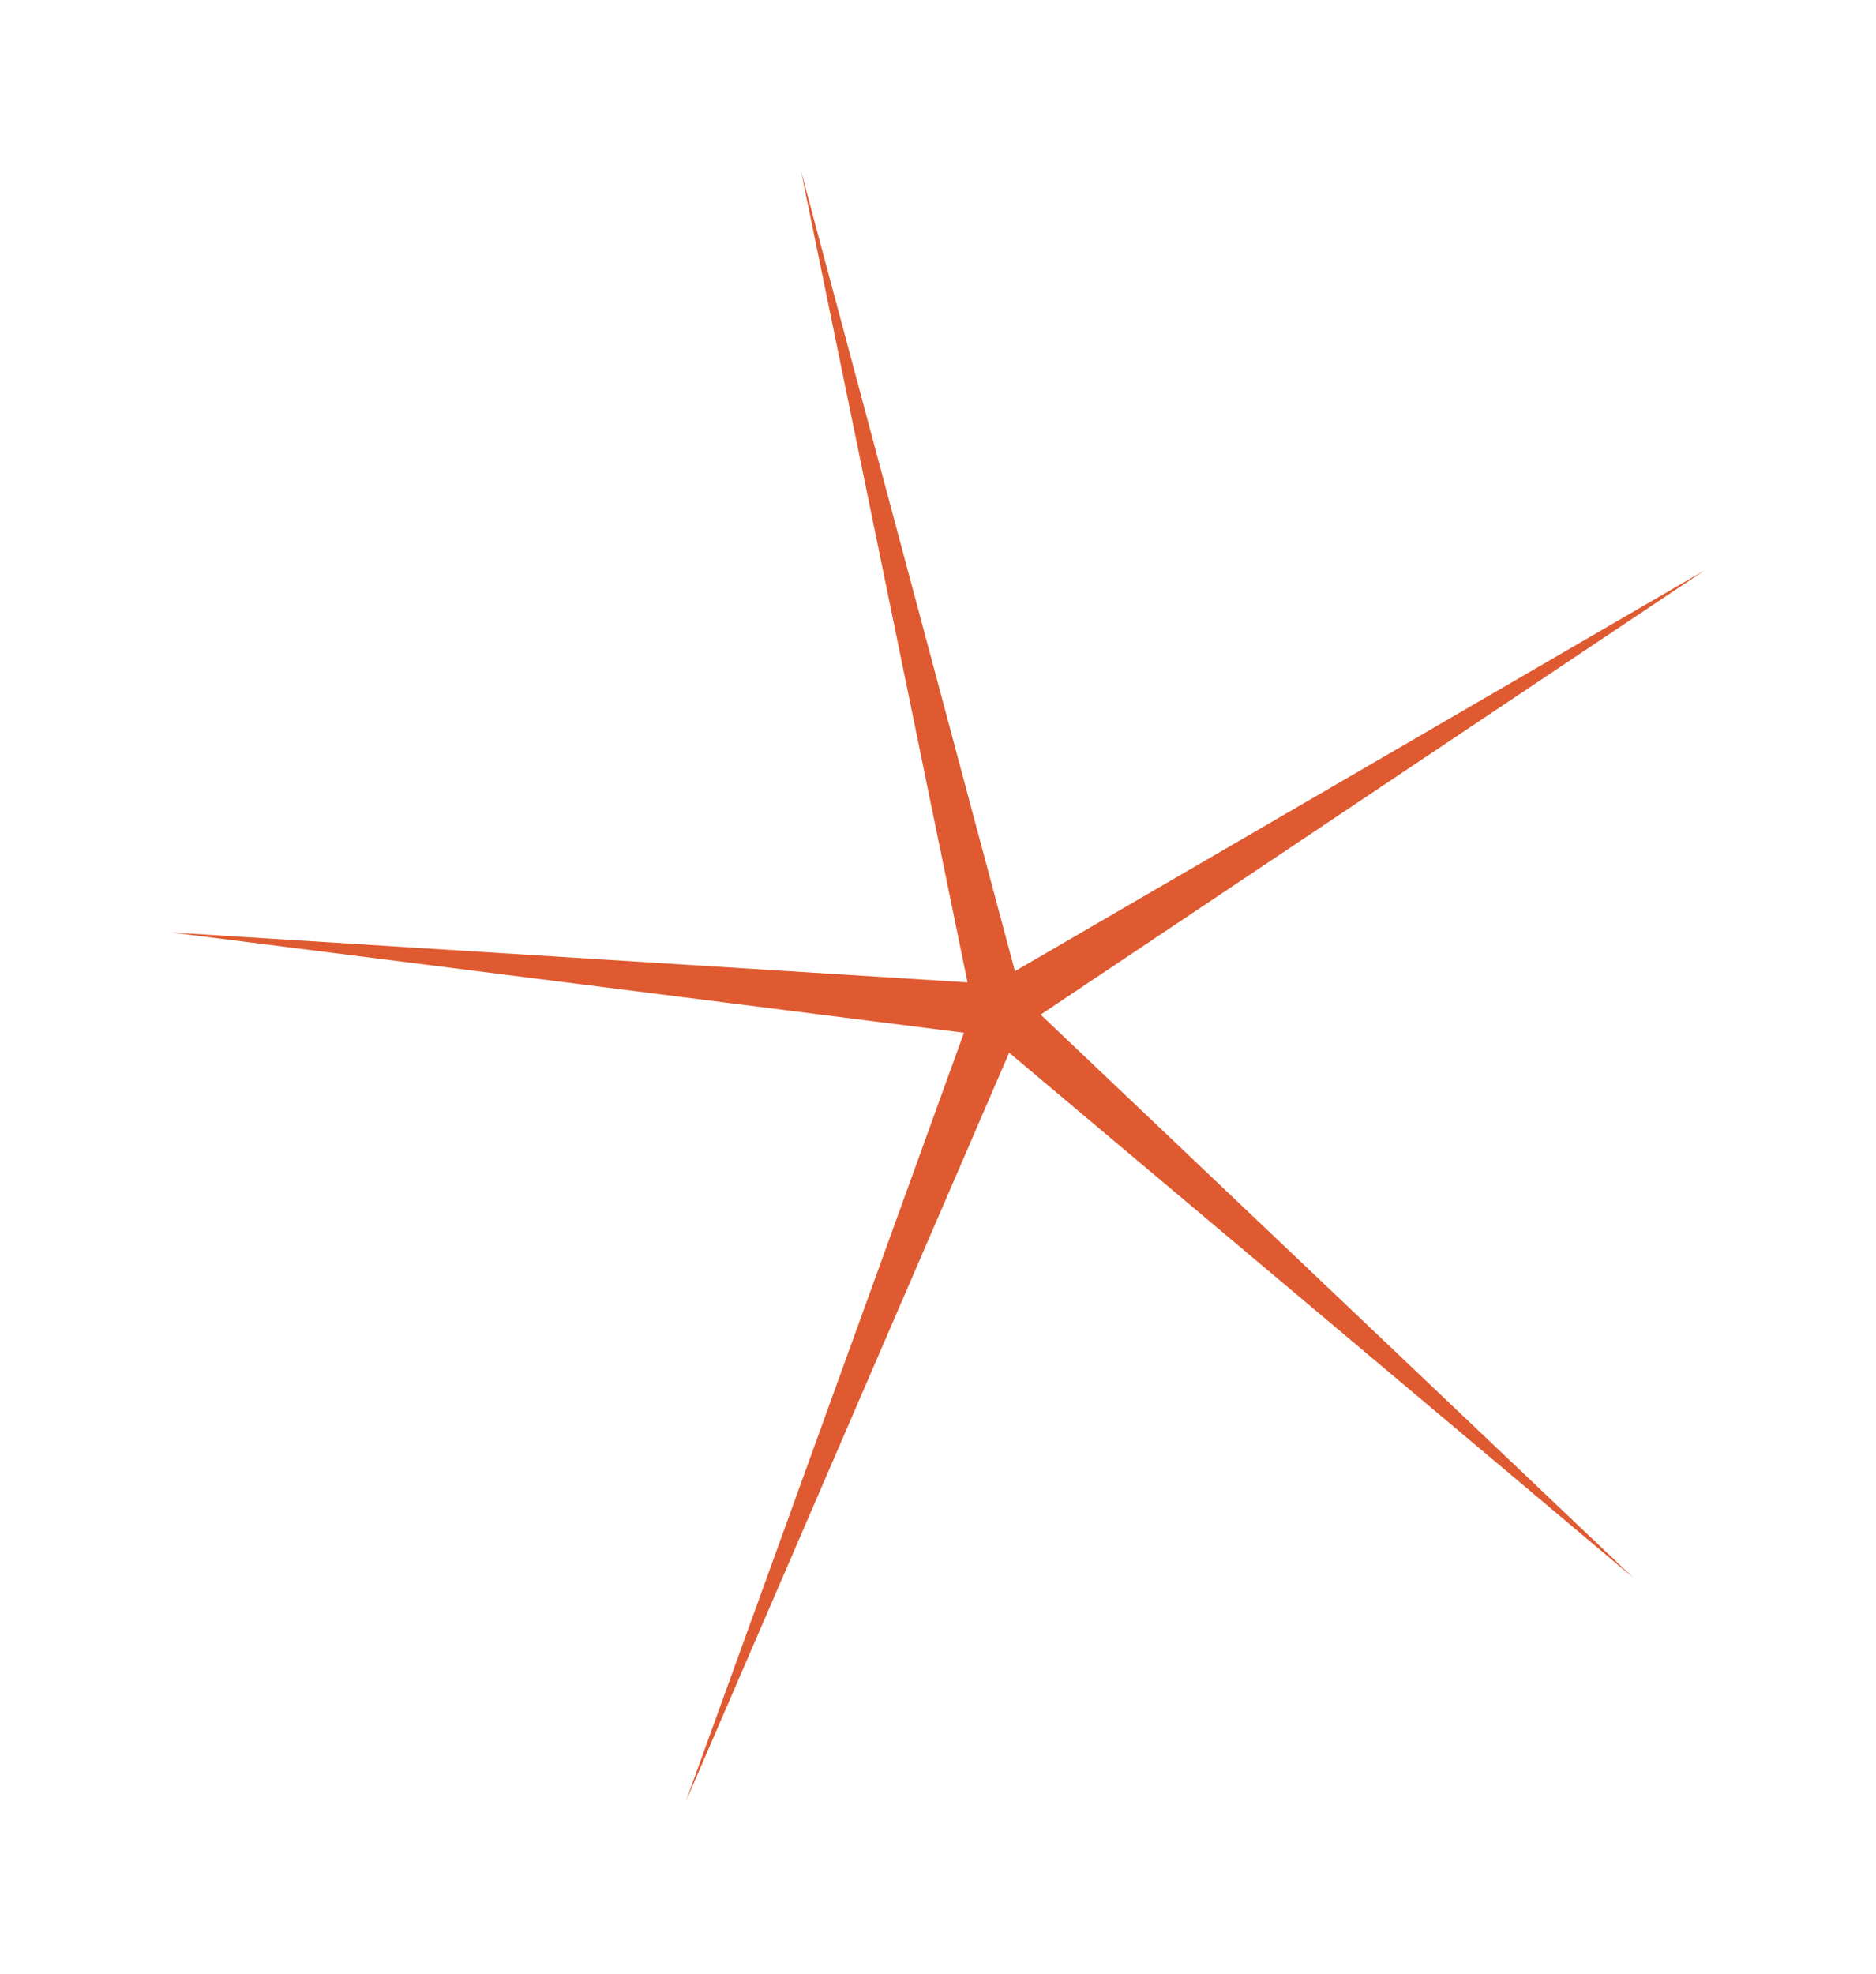
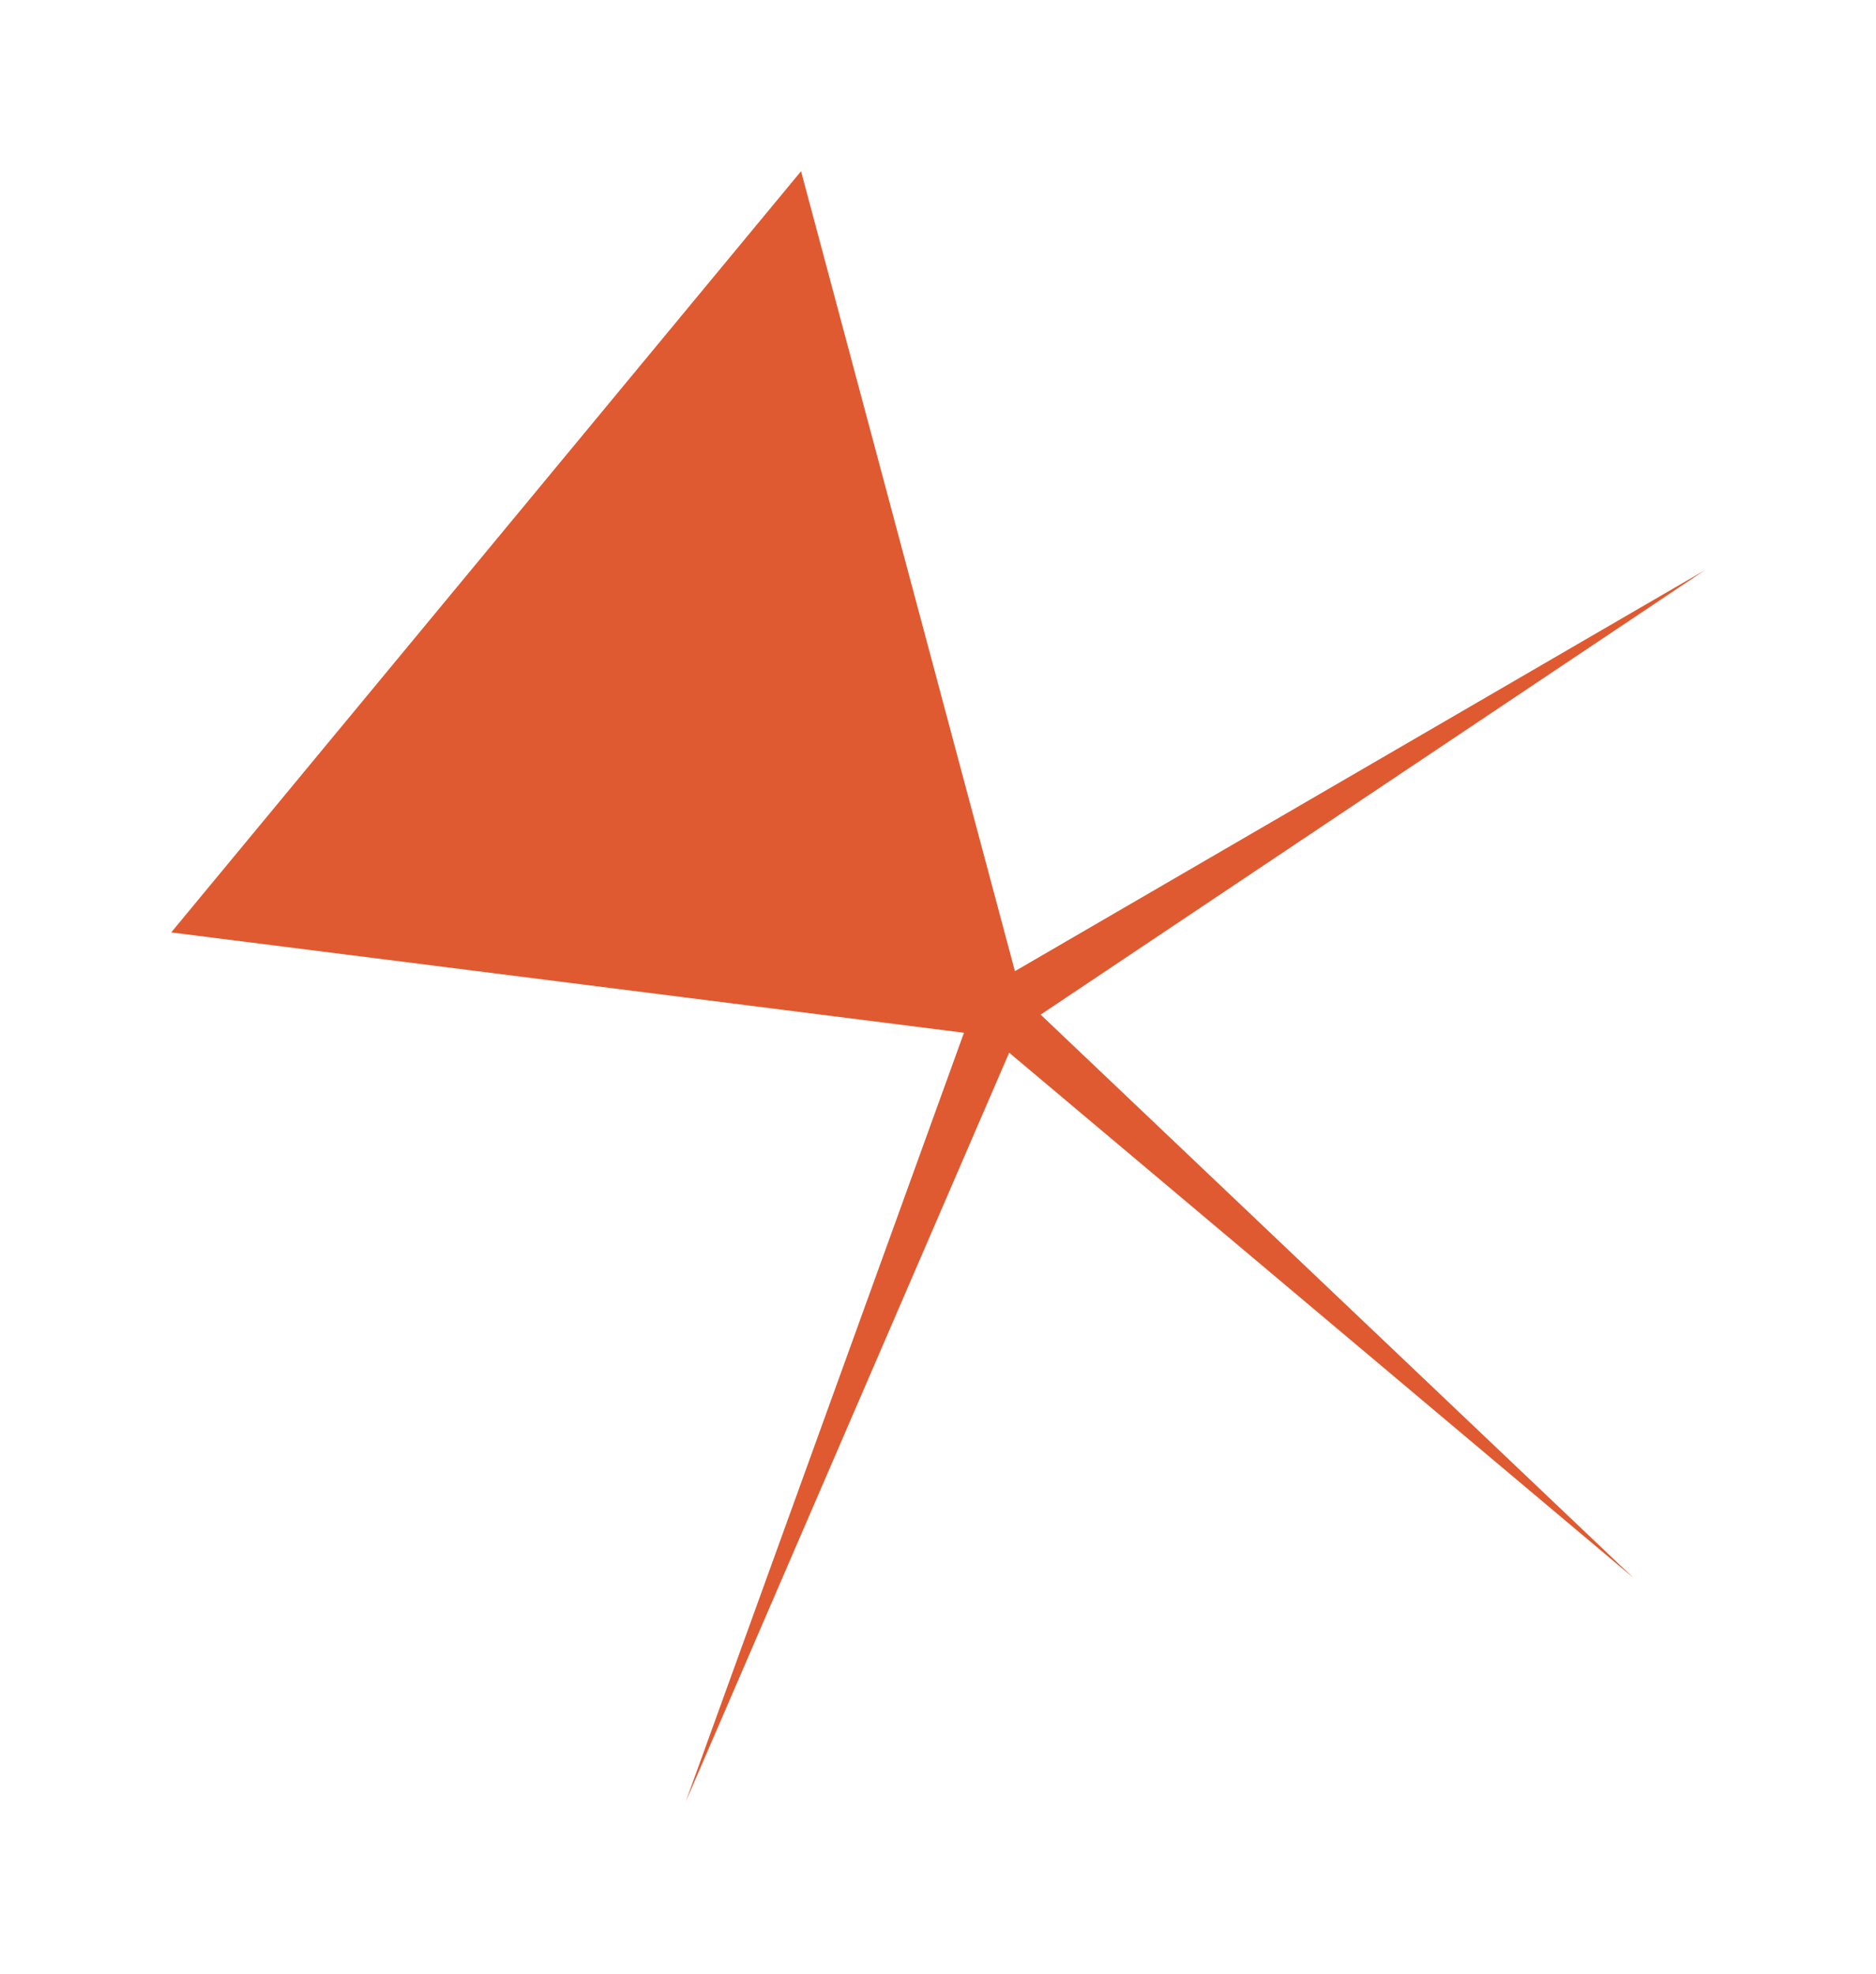
<svg xmlns="http://www.w3.org/2000/svg" width="1096" height="1153" viewBox="0 0 1096 1153" fill="none">
  <g filter="url(#filter0_f_15_5)">
-     <path d="M467.988 100.012L592.943 567.246L995.989 333.033L607.972 592.637L954.336 921.658L589.573 614.867L400.592 1052.43L563.173 603.216L100.012 544.622L565.256 573.785L467.988 100.012Z" fill="#DF5A31" />
+     <path d="M467.988 100.012L592.943 567.246L995.989 333.033L607.972 592.637L954.336 921.658L589.573 614.867L400.592 1052.43L563.173 603.216L100.012 544.622L467.988 100.012Z" fill="#DF5A31" />
  </g>
  <defs>
    <filter id="filter0_f_15_5" x="0" y="-0" width="1096" height="1152.44" filterUnits="userSpaceOnUse" color-interpolation-filters="sRGB">
      <feFlood flood-opacity="0" result="BackgroundImageFix" />
      <feBlend mode="normal" in="SourceGraphic" in2="BackgroundImageFix" result="shape" />
      <feGaussianBlur stdDeviation="12.5" result="effect1_foregroundBlur_15_5" />
    </filter>
  </defs>
</svg>